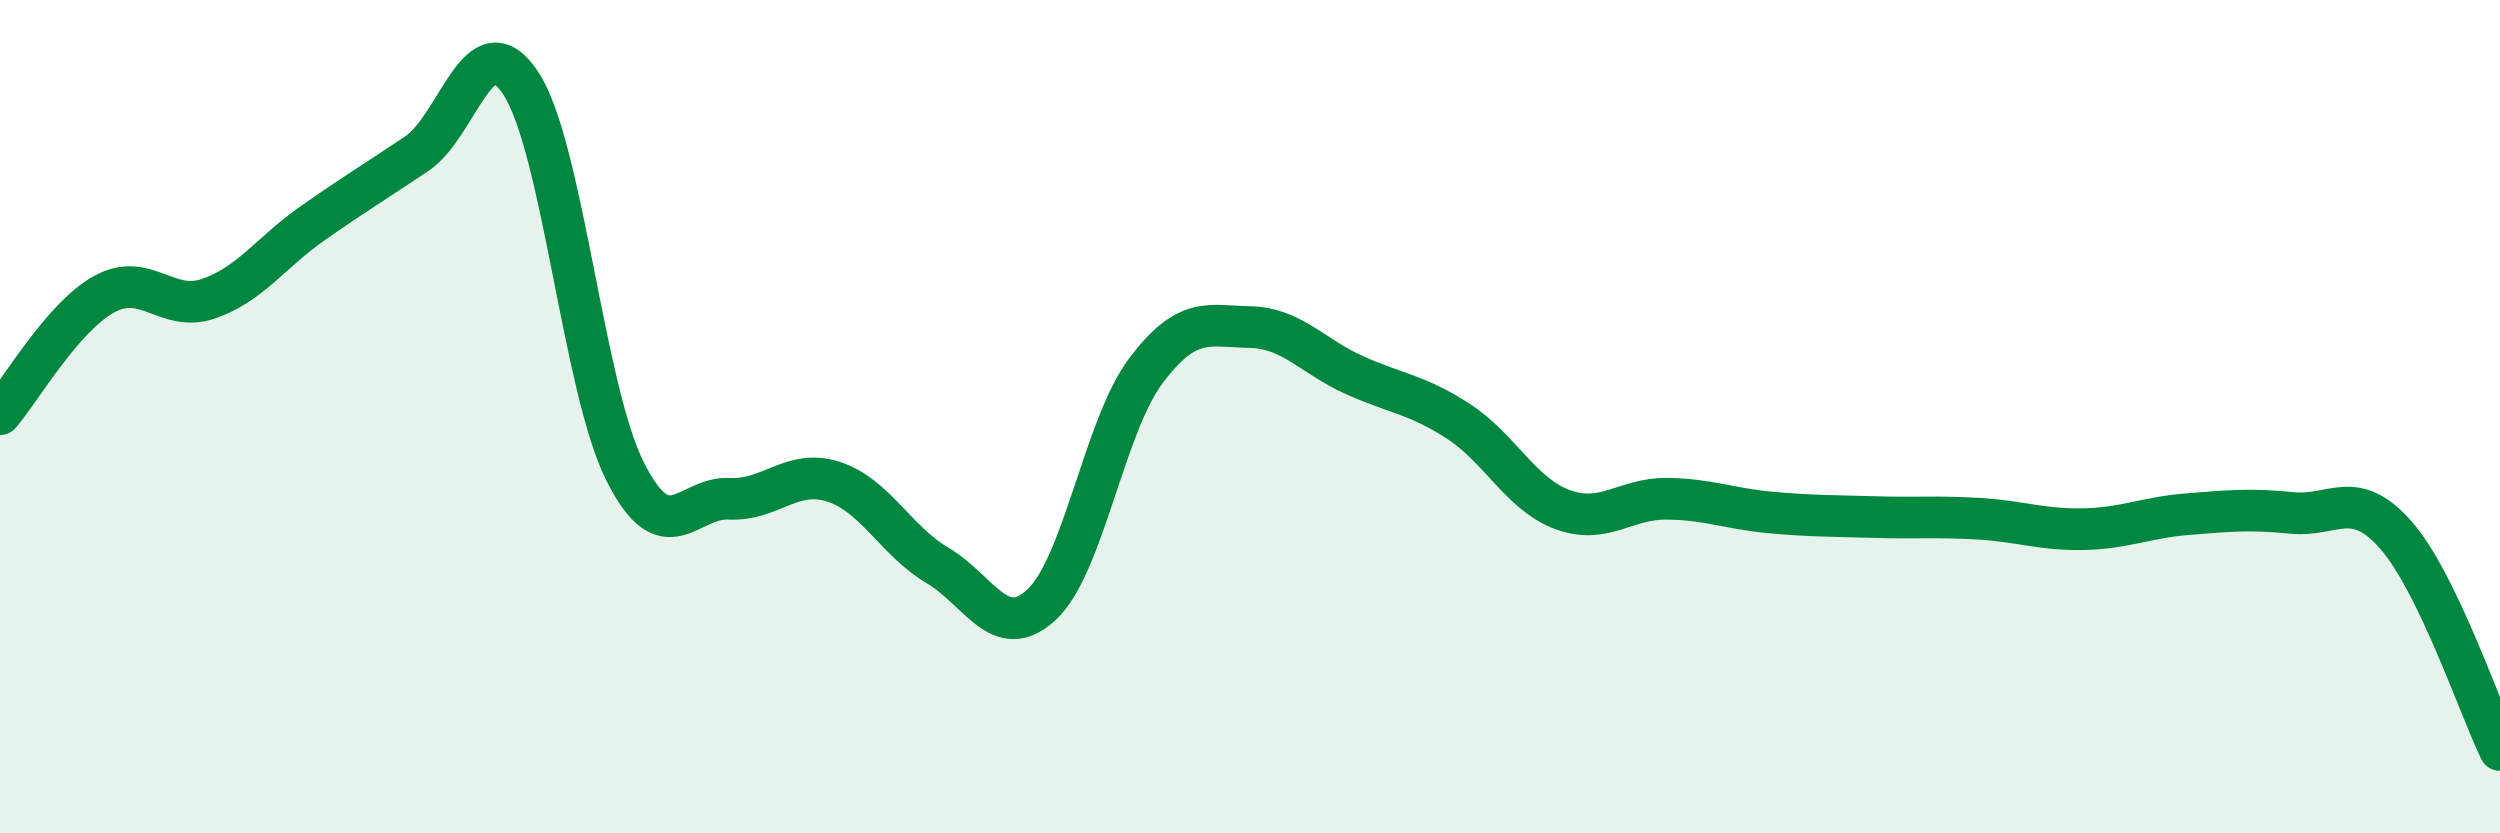
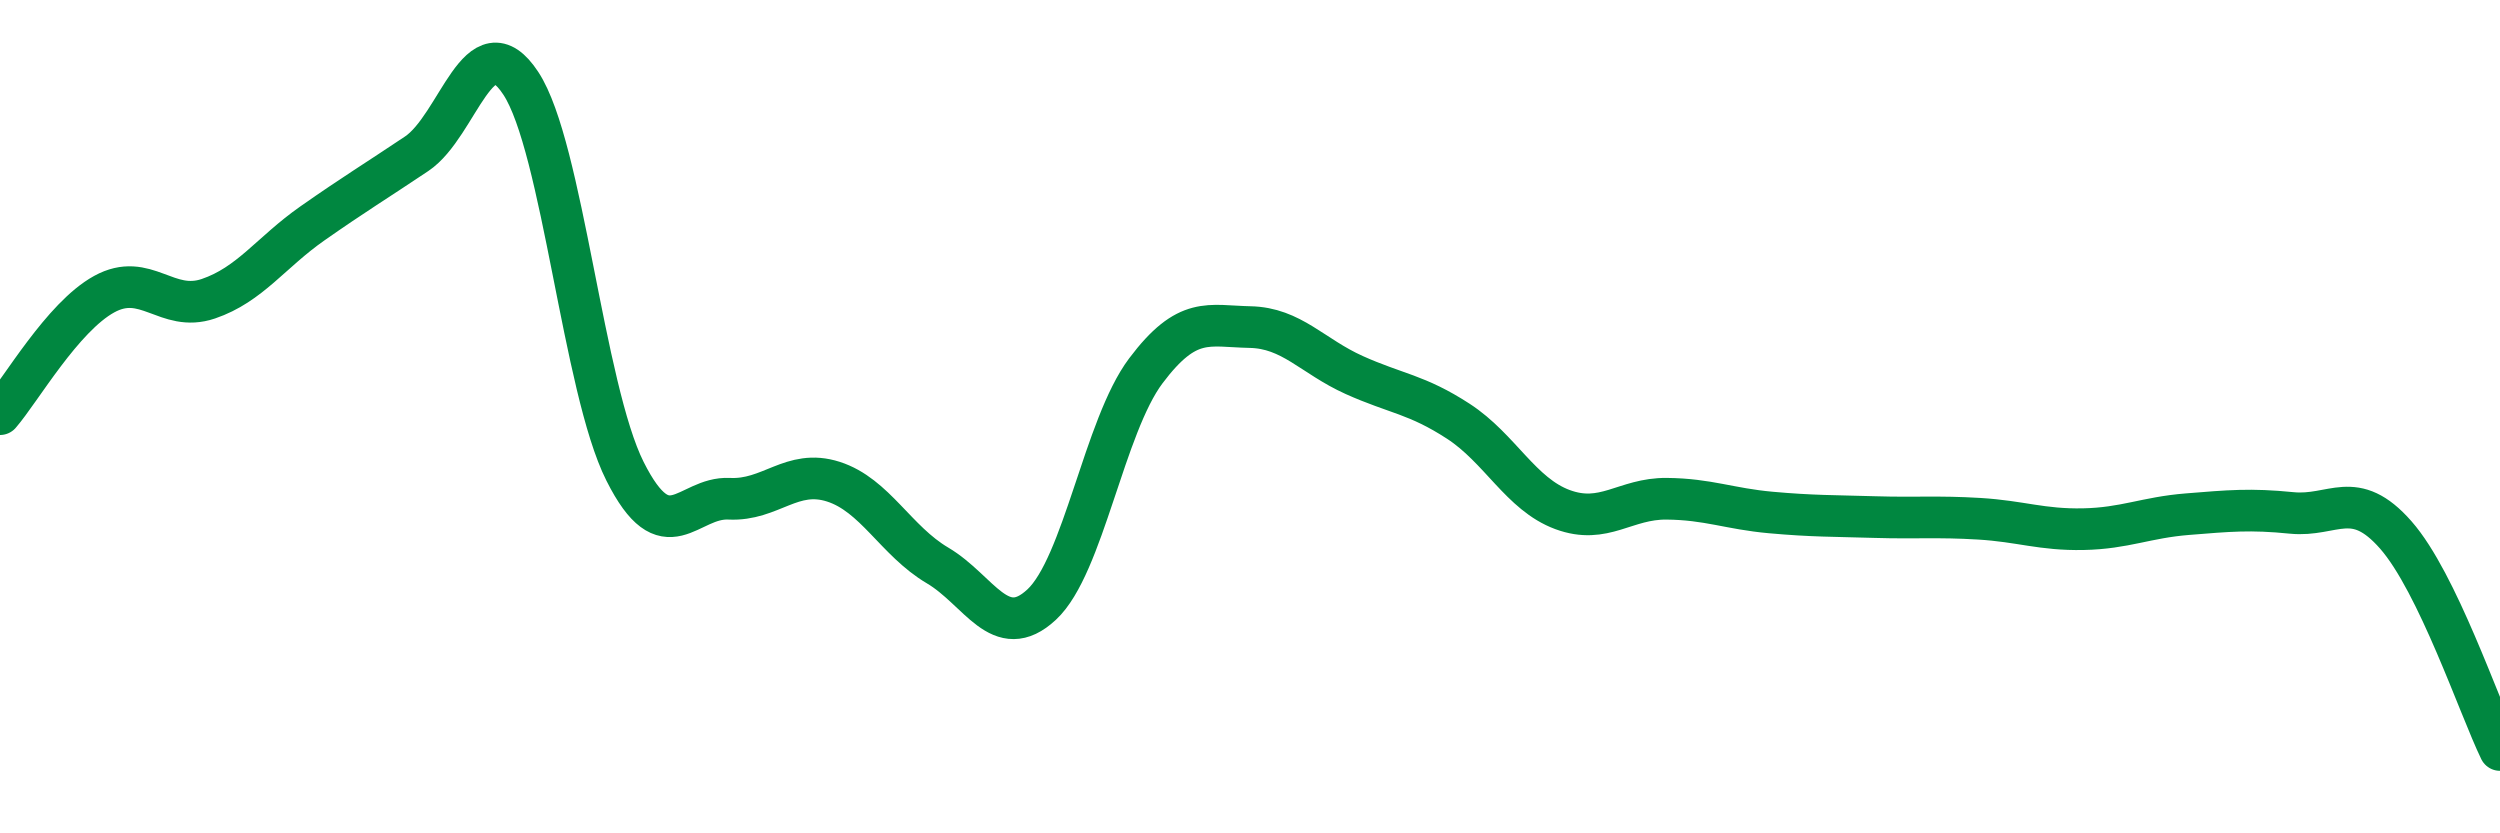
<svg xmlns="http://www.w3.org/2000/svg" width="60" height="20" viewBox="0 0 60 20">
-   <path d="M 0,9.94 C 0.5,9.36 1.5,7.61 2.5,7.06 C 3.5,6.51 4,7.51 5,7.17 C 6,6.83 6.5,6.06 7.5,5.36 C 8.5,4.66 9,4.36 10,3.69 C 11,3.02 11.5,0.48 12.5,2 C 13.5,3.52 14,9.32 15,11.31 C 16,13.3 16.5,11.92 17.5,11.97 C 18.5,12.02 19,11.24 20,11.56 C 21,11.88 21.5,12.98 22.5,13.57 C 23.5,14.16 24,15.44 25,14.51 C 26,13.58 26.5,10.23 27.5,8.9 C 28.5,7.57 29,7.83 30,7.85 C 31,7.87 31.5,8.55 32.5,9 C 33.5,9.45 34,9.46 35,10.11 C 36,10.76 36.5,11.86 37.5,12.23 C 38.5,12.6 39,11.96 40,11.97 C 41,11.98 41.5,12.21 42.5,12.3 C 43.5,12.39 44,12.38 45,12.41 C 46,12.44 46.5,12.39 47.5,12.45 C 48.5,12.51 49,12.72 50,12.7 C 51,12.68 51.5,12.42 52.5,12.34 C 53.5,12.26 54,12.21 55,12.31 C 56,12.41 56.5,11.7 57.5,12.84 C 58.5,13.98 59.5,16.97 60,18L60 20L0 20Z" fill="#008740" opacity="0.1" stroke-linecap="round" stroke-linejoin="round" />
  <path d="M 0,9.94 C 0.5,9.36 1.5,7.61 2.5,7.06 C 3.5,6.51 4,7.51 5,7.17 C 6,6.83 6.5,6.06 7.5,5.36 C 8.5,4.66 9,4.36 10,3.69 C 11,3.02 11.5,0.48 12.5,2 C 13.5,3.52 14,9.32 15,11.31 C 16,13.3 16.5,11.92 17.5,11.97 C 18.5,12.02 19,11.24 20,11.56 C 21,11.88 21.5,12.98 22.5,13.57 C 23.5,14.16 24,15.44 25,14.51 C 26,13.58 26.5,10.23 27.5,8.9 C 28.5,7.57 29,7.83 30,7.85 C 31,7.87 31.5,8.55 32.5,9 C 33.5,9.45 34,9.46 35,10.11 C 36,10.76 36.5,11.86 37.5,12.23 C 38.5,12.6 39,11.96 40,11.97 C 41,11.98 41.5,12.21 42.5,12.3 C 43.5,12.39 44,12.38 45,12.41 C 46,12.44 46.5,12.39 47.5,12.45 C 48.5,12.51 49,12.72 50,12.7 C 51,12.68 51.5,12.42 52.5,12.34 C 53.5,12.26 54,12.21 55,12.31 C 56,12.41 56.5,11.7 57.5,12.84 C 58.5,13.98 59.5,16.97 60,18" stroke="#008740" stroke-width="1" fill="none" stroke-linecap="round" stroke-linejoin="round" />
</svg>